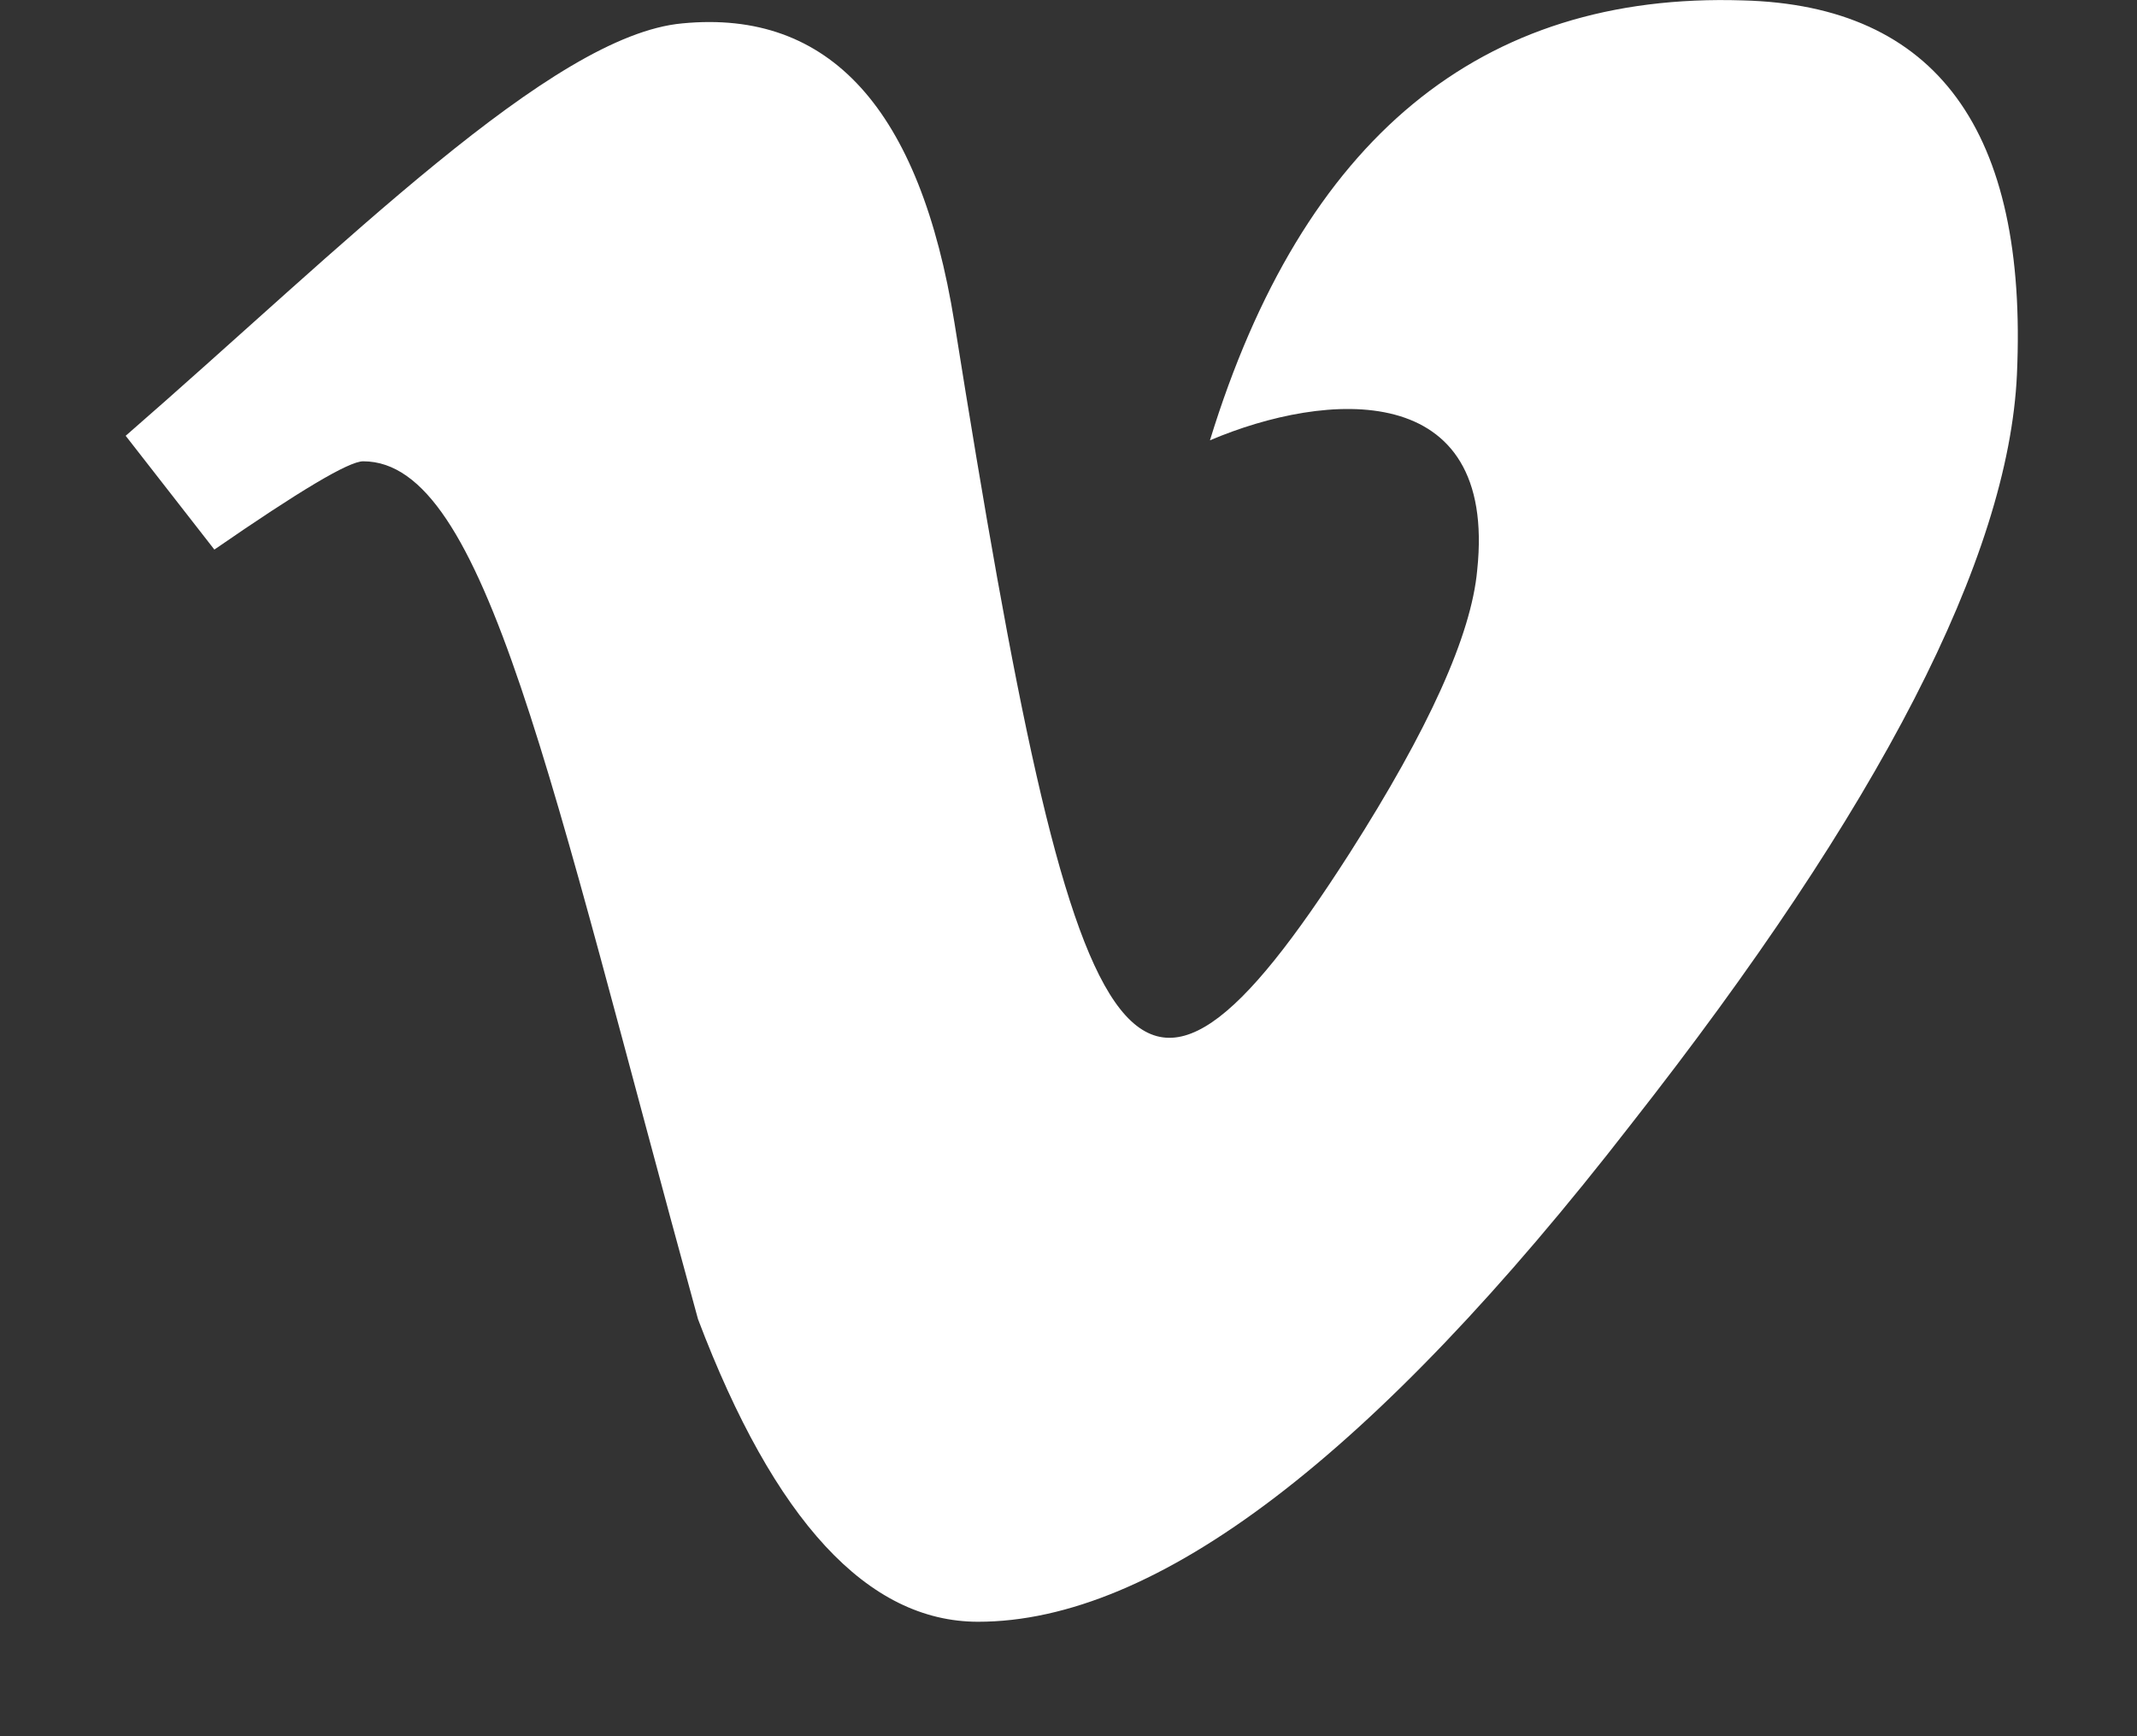
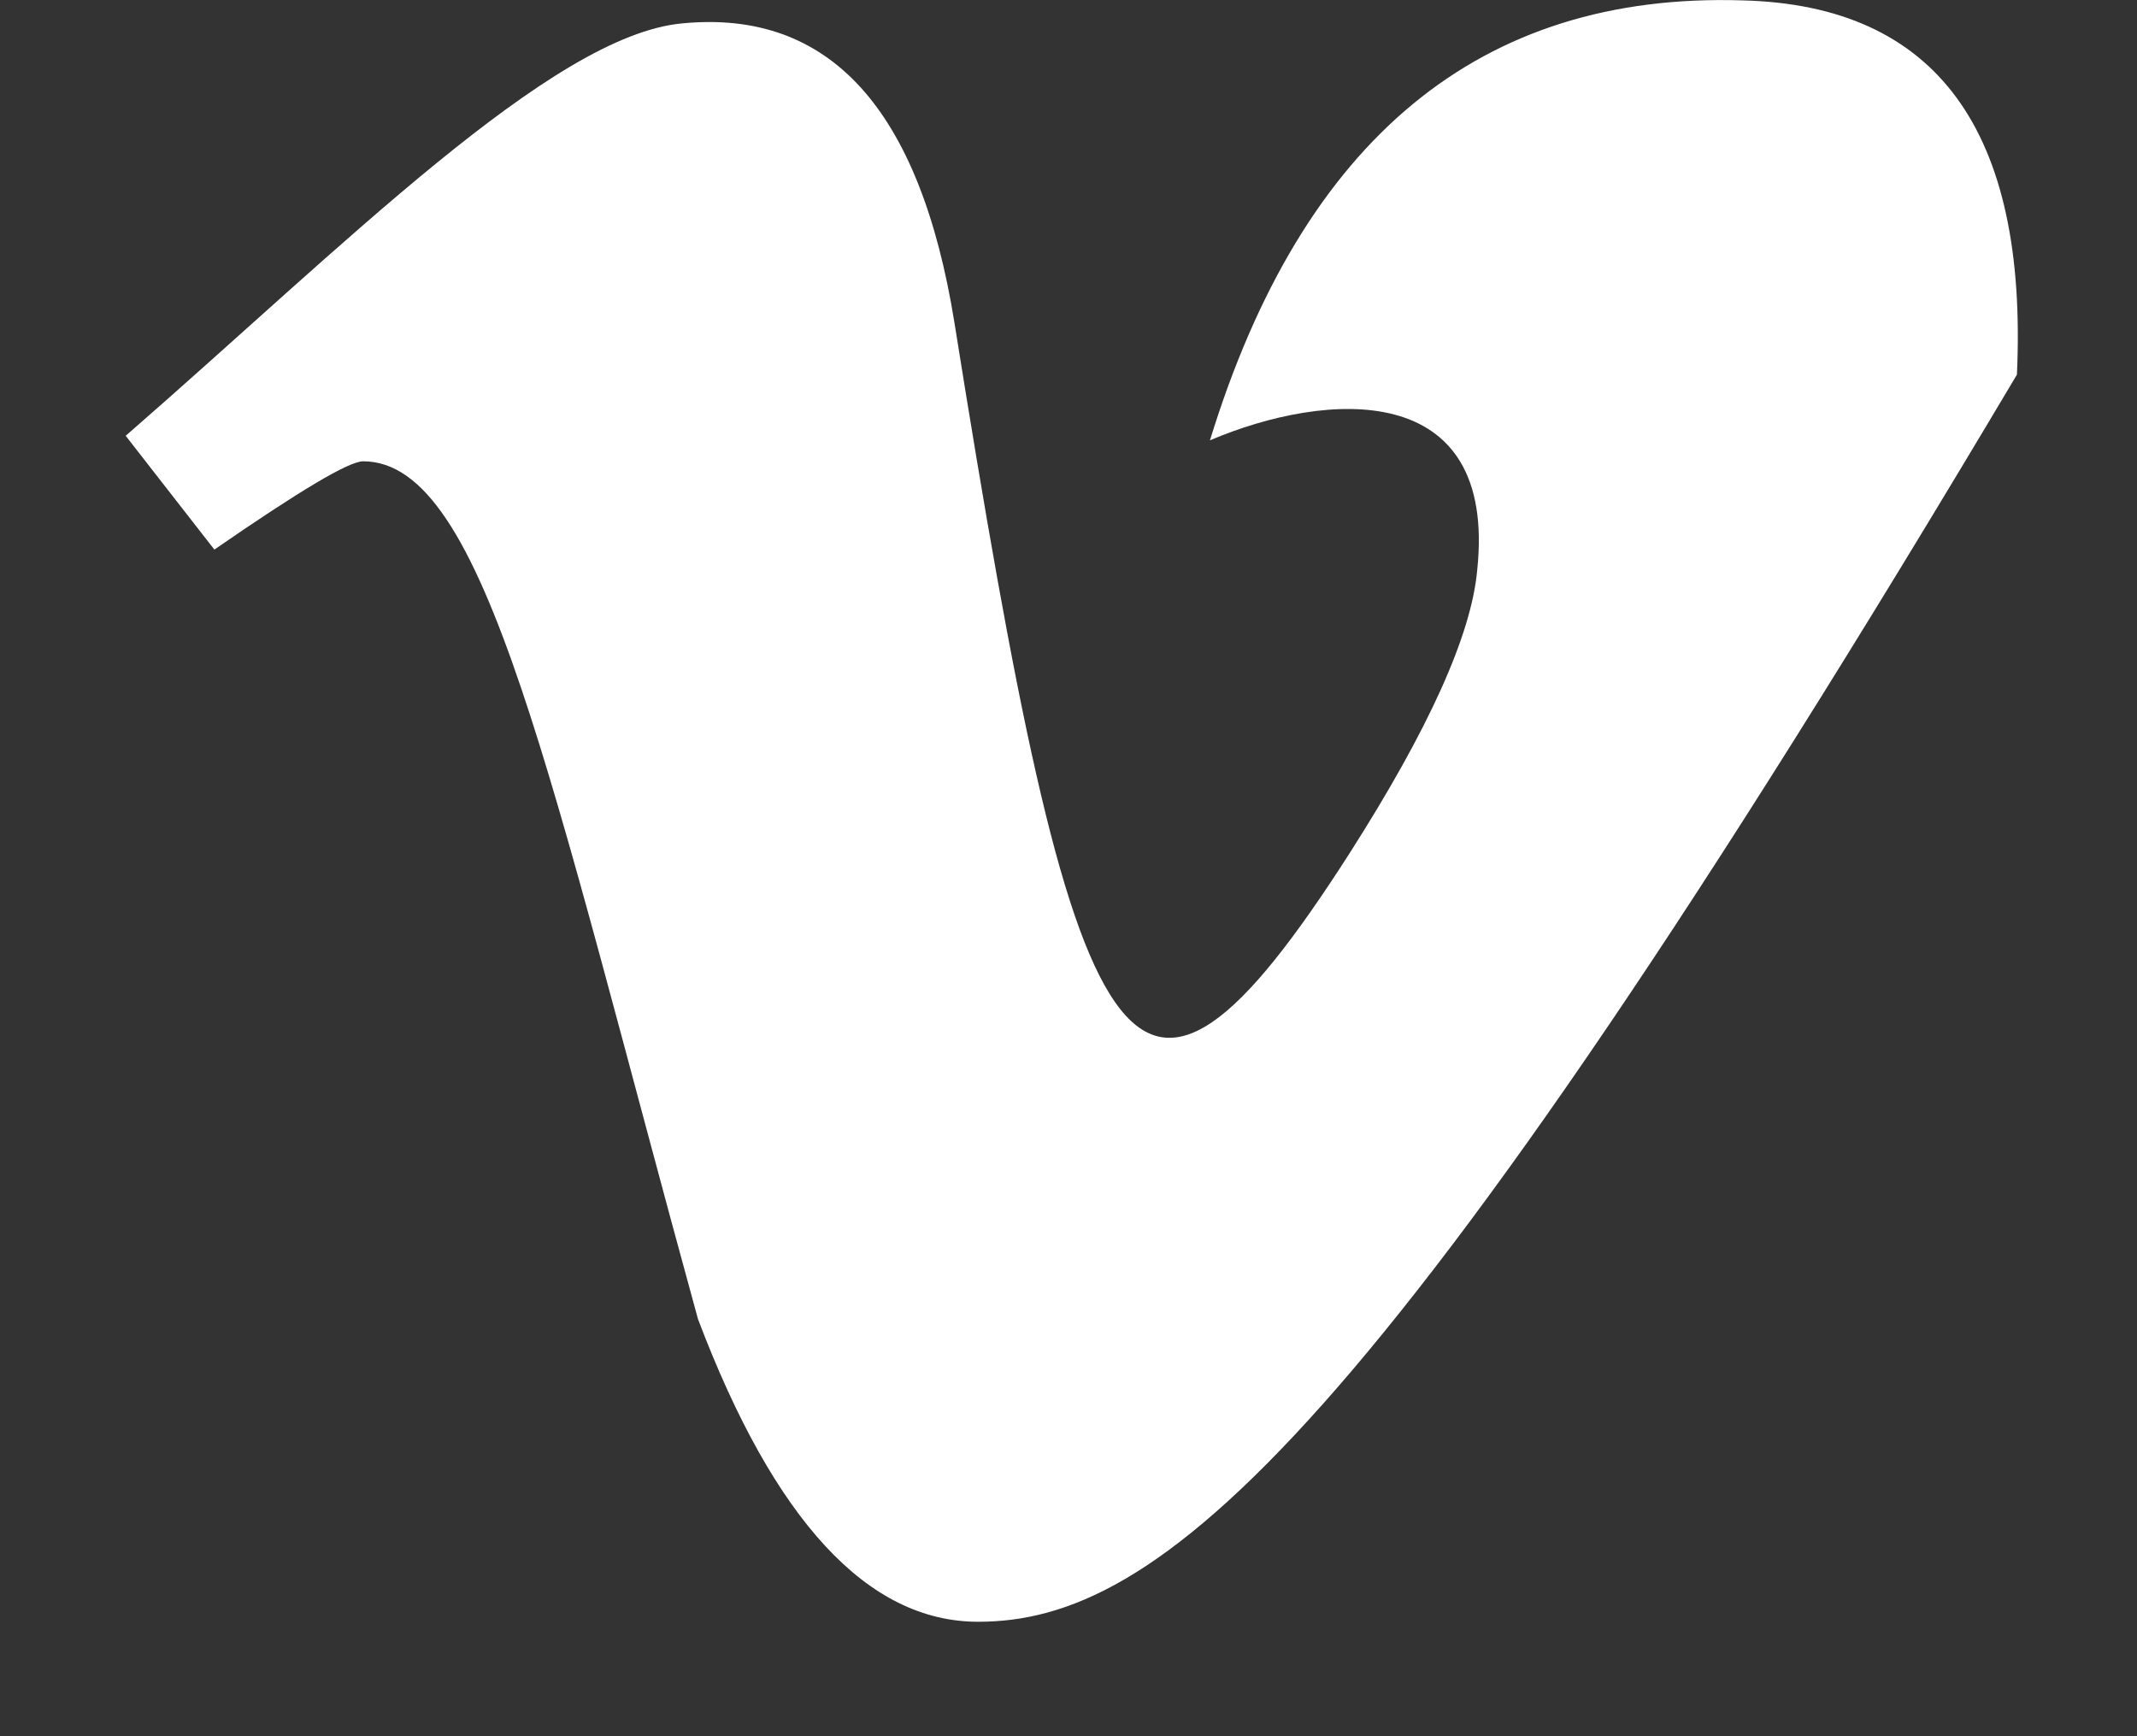
<svg xmlns="http://www.w3.org/2000/svg" width="16" height="13" viewBox="0 0 16 13" fill="none">
  <rect x="0" y="0" width="16" height="13" fill="#333333" stroke="none" />
-   <path d="M15.101 2.805C15.038 4.172 14.077 6.043 12.211 8.419C10.286 10.902 8.657 12.143 7.323 12.143C6.497 12.143 5.798 11.387 5.226 9.877C4.113 5.827 3.639 3.454 2.719 3.454C2.611 3.454 2.241 3.676 1.605 4.115L0.941 3.263C2.573 1.843 4.132 0.263 5.109 0.175C6.213 0.068 6.889 0.818 7.146 2.416C8.053 8.105 8.455 8.964 10.105 6.388C10.697 5.46 11.016 4.755 11.06 4.269C11.212 2.83 9.928 2.927 9.059 3.297C9.754 1.037 11.086 -0.06 13.049 0.003C14.498 0.04 15.184 0.977 15.101 2.805Z" fill="white" />
+   <path d="M15.101 2.805C10.286 10.902 8.657 12.143 7.323 12.143C6.497 12.143 5.798 11.387 5.226 9.877C4.113 5.827 3.639 3.454 2.719 3.454C2.611 3.454 2.241 3.676 1.605 4.115L0.941 3.263C2.573 1.843 4.132 0.263 5.109 0.175C6.213 0.068 6.889 0.818 7.146 2.416C8.053 8.105 8.455 8.964 10.105 6.388C10.697 5.46 11.016 4.755 11.06 4.269C11.212 2.83 9.928 2.927 9.059 3.297C9.754 1.037 11.086 -0.06 13.049 0.003C14.498 0.04 15.184 0.977 15.101 2.805Z" fill="white" />
</svg>